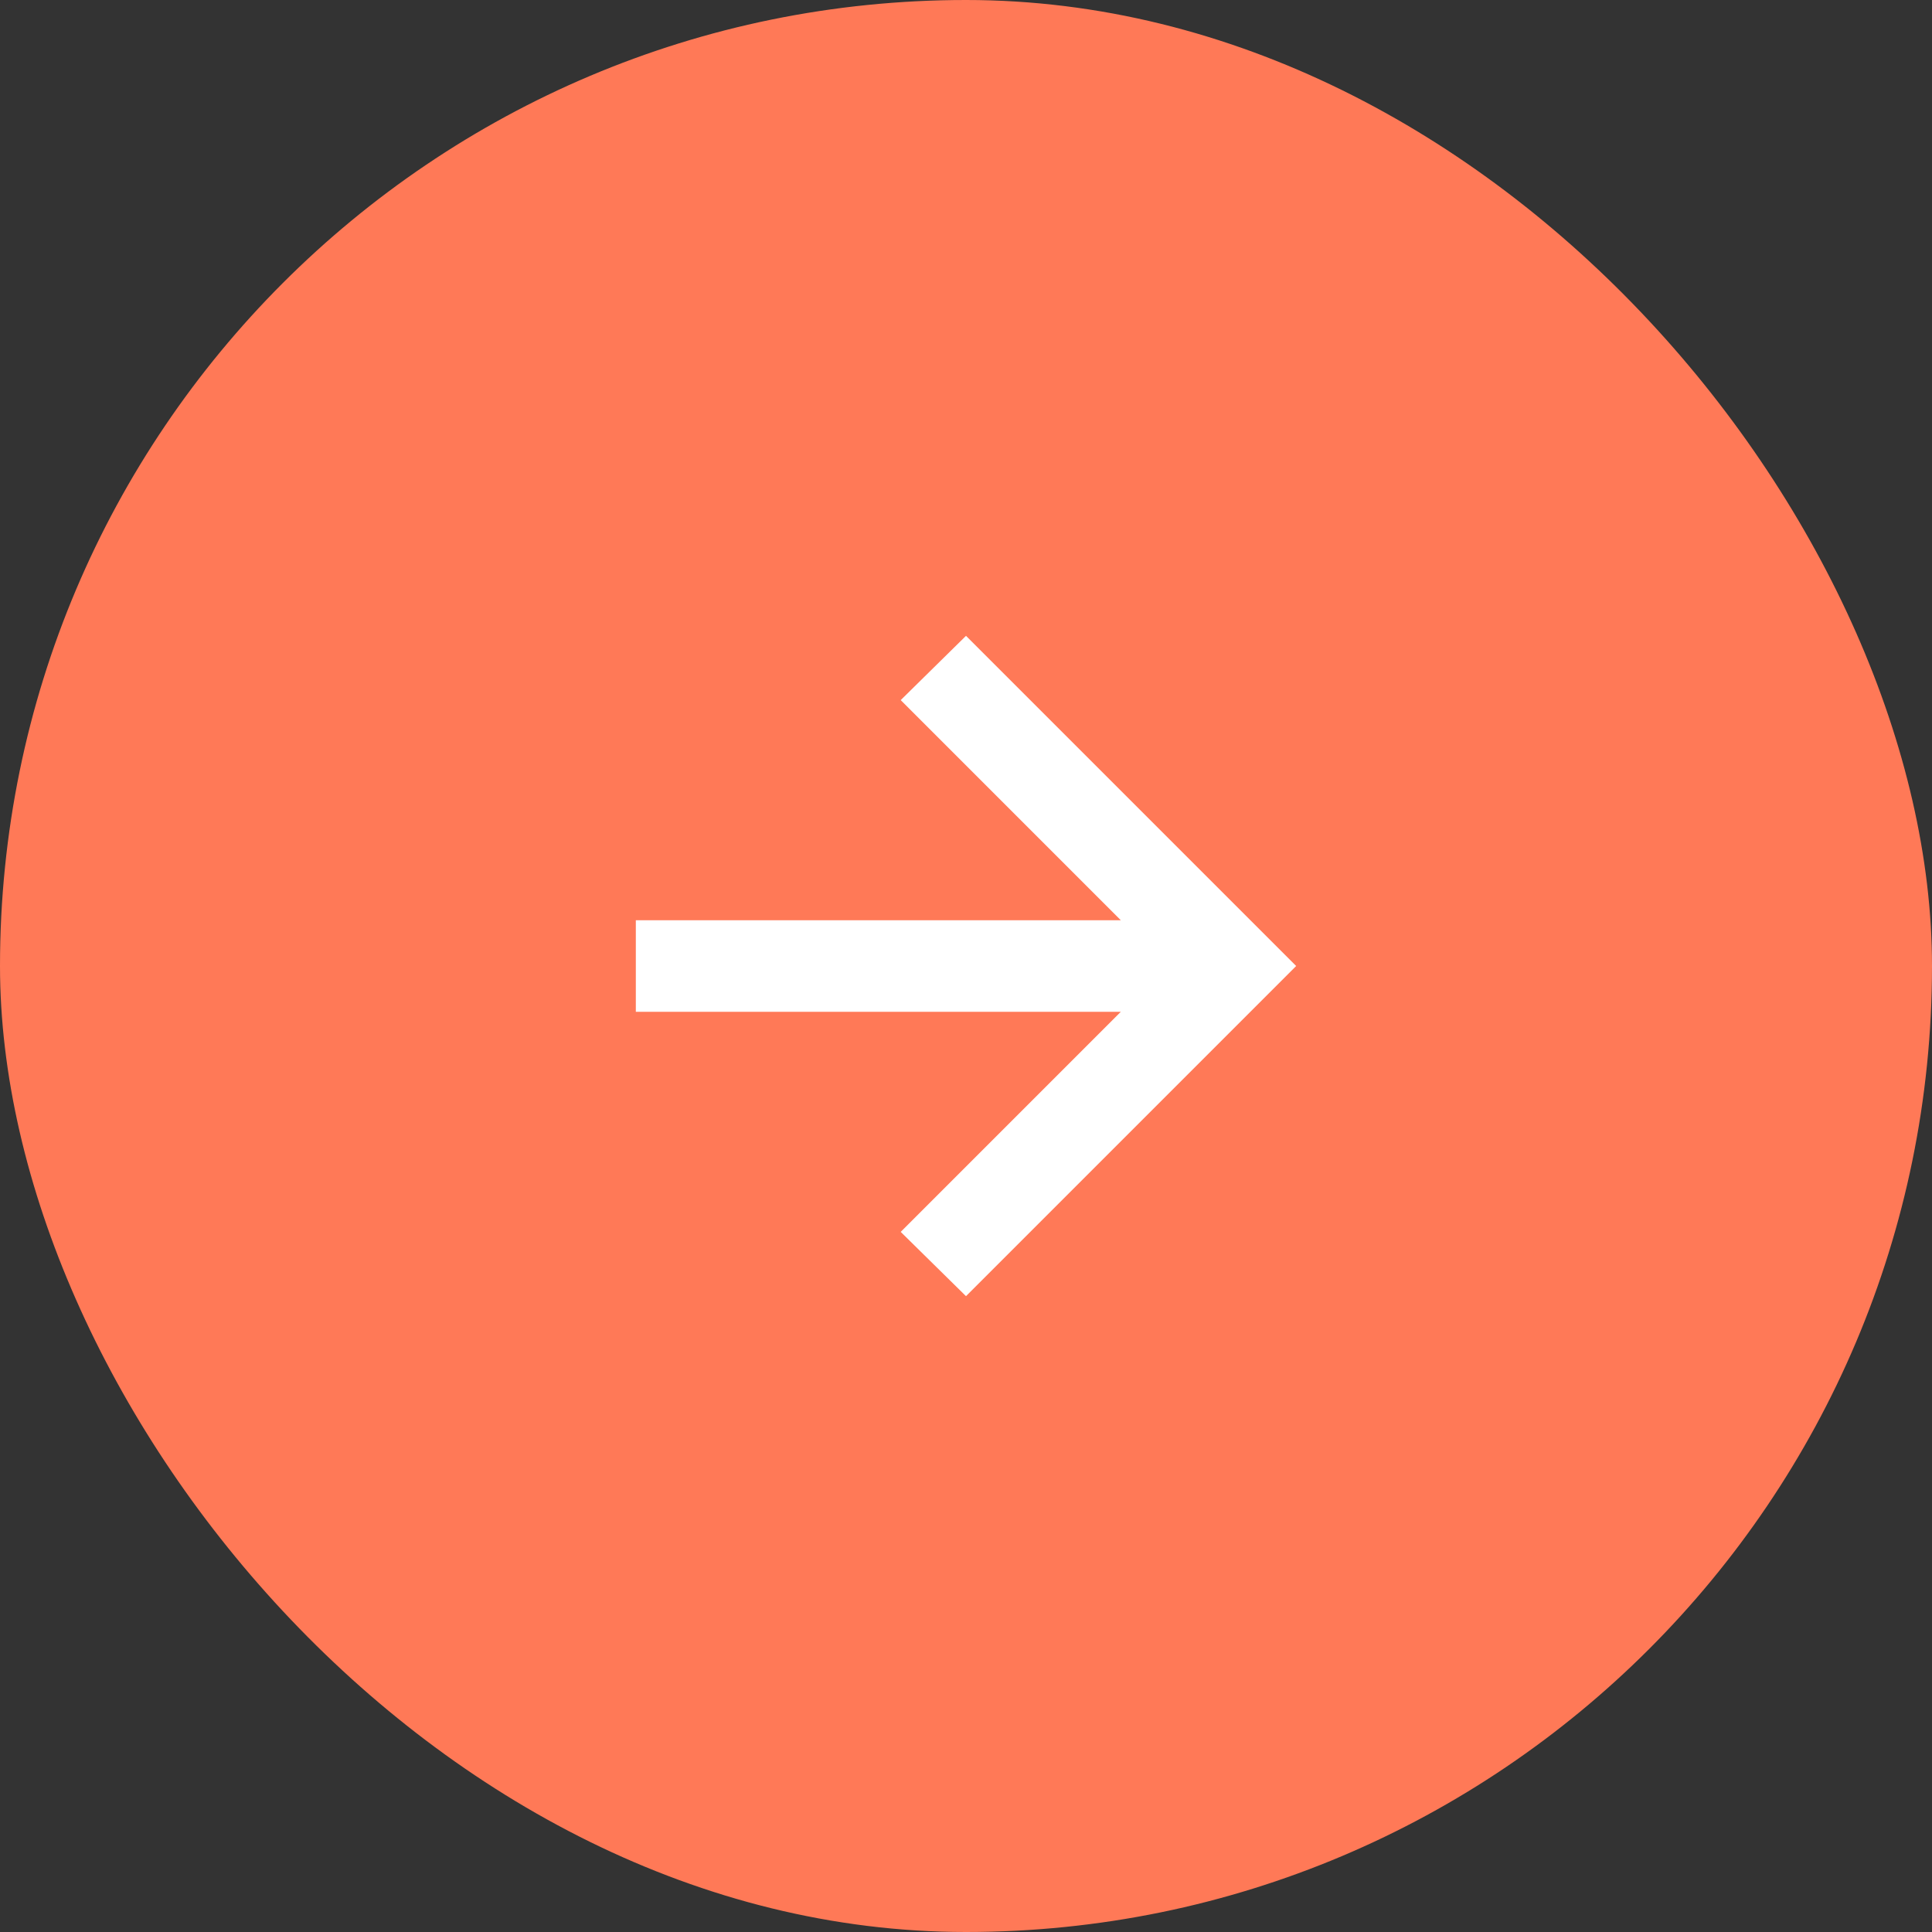
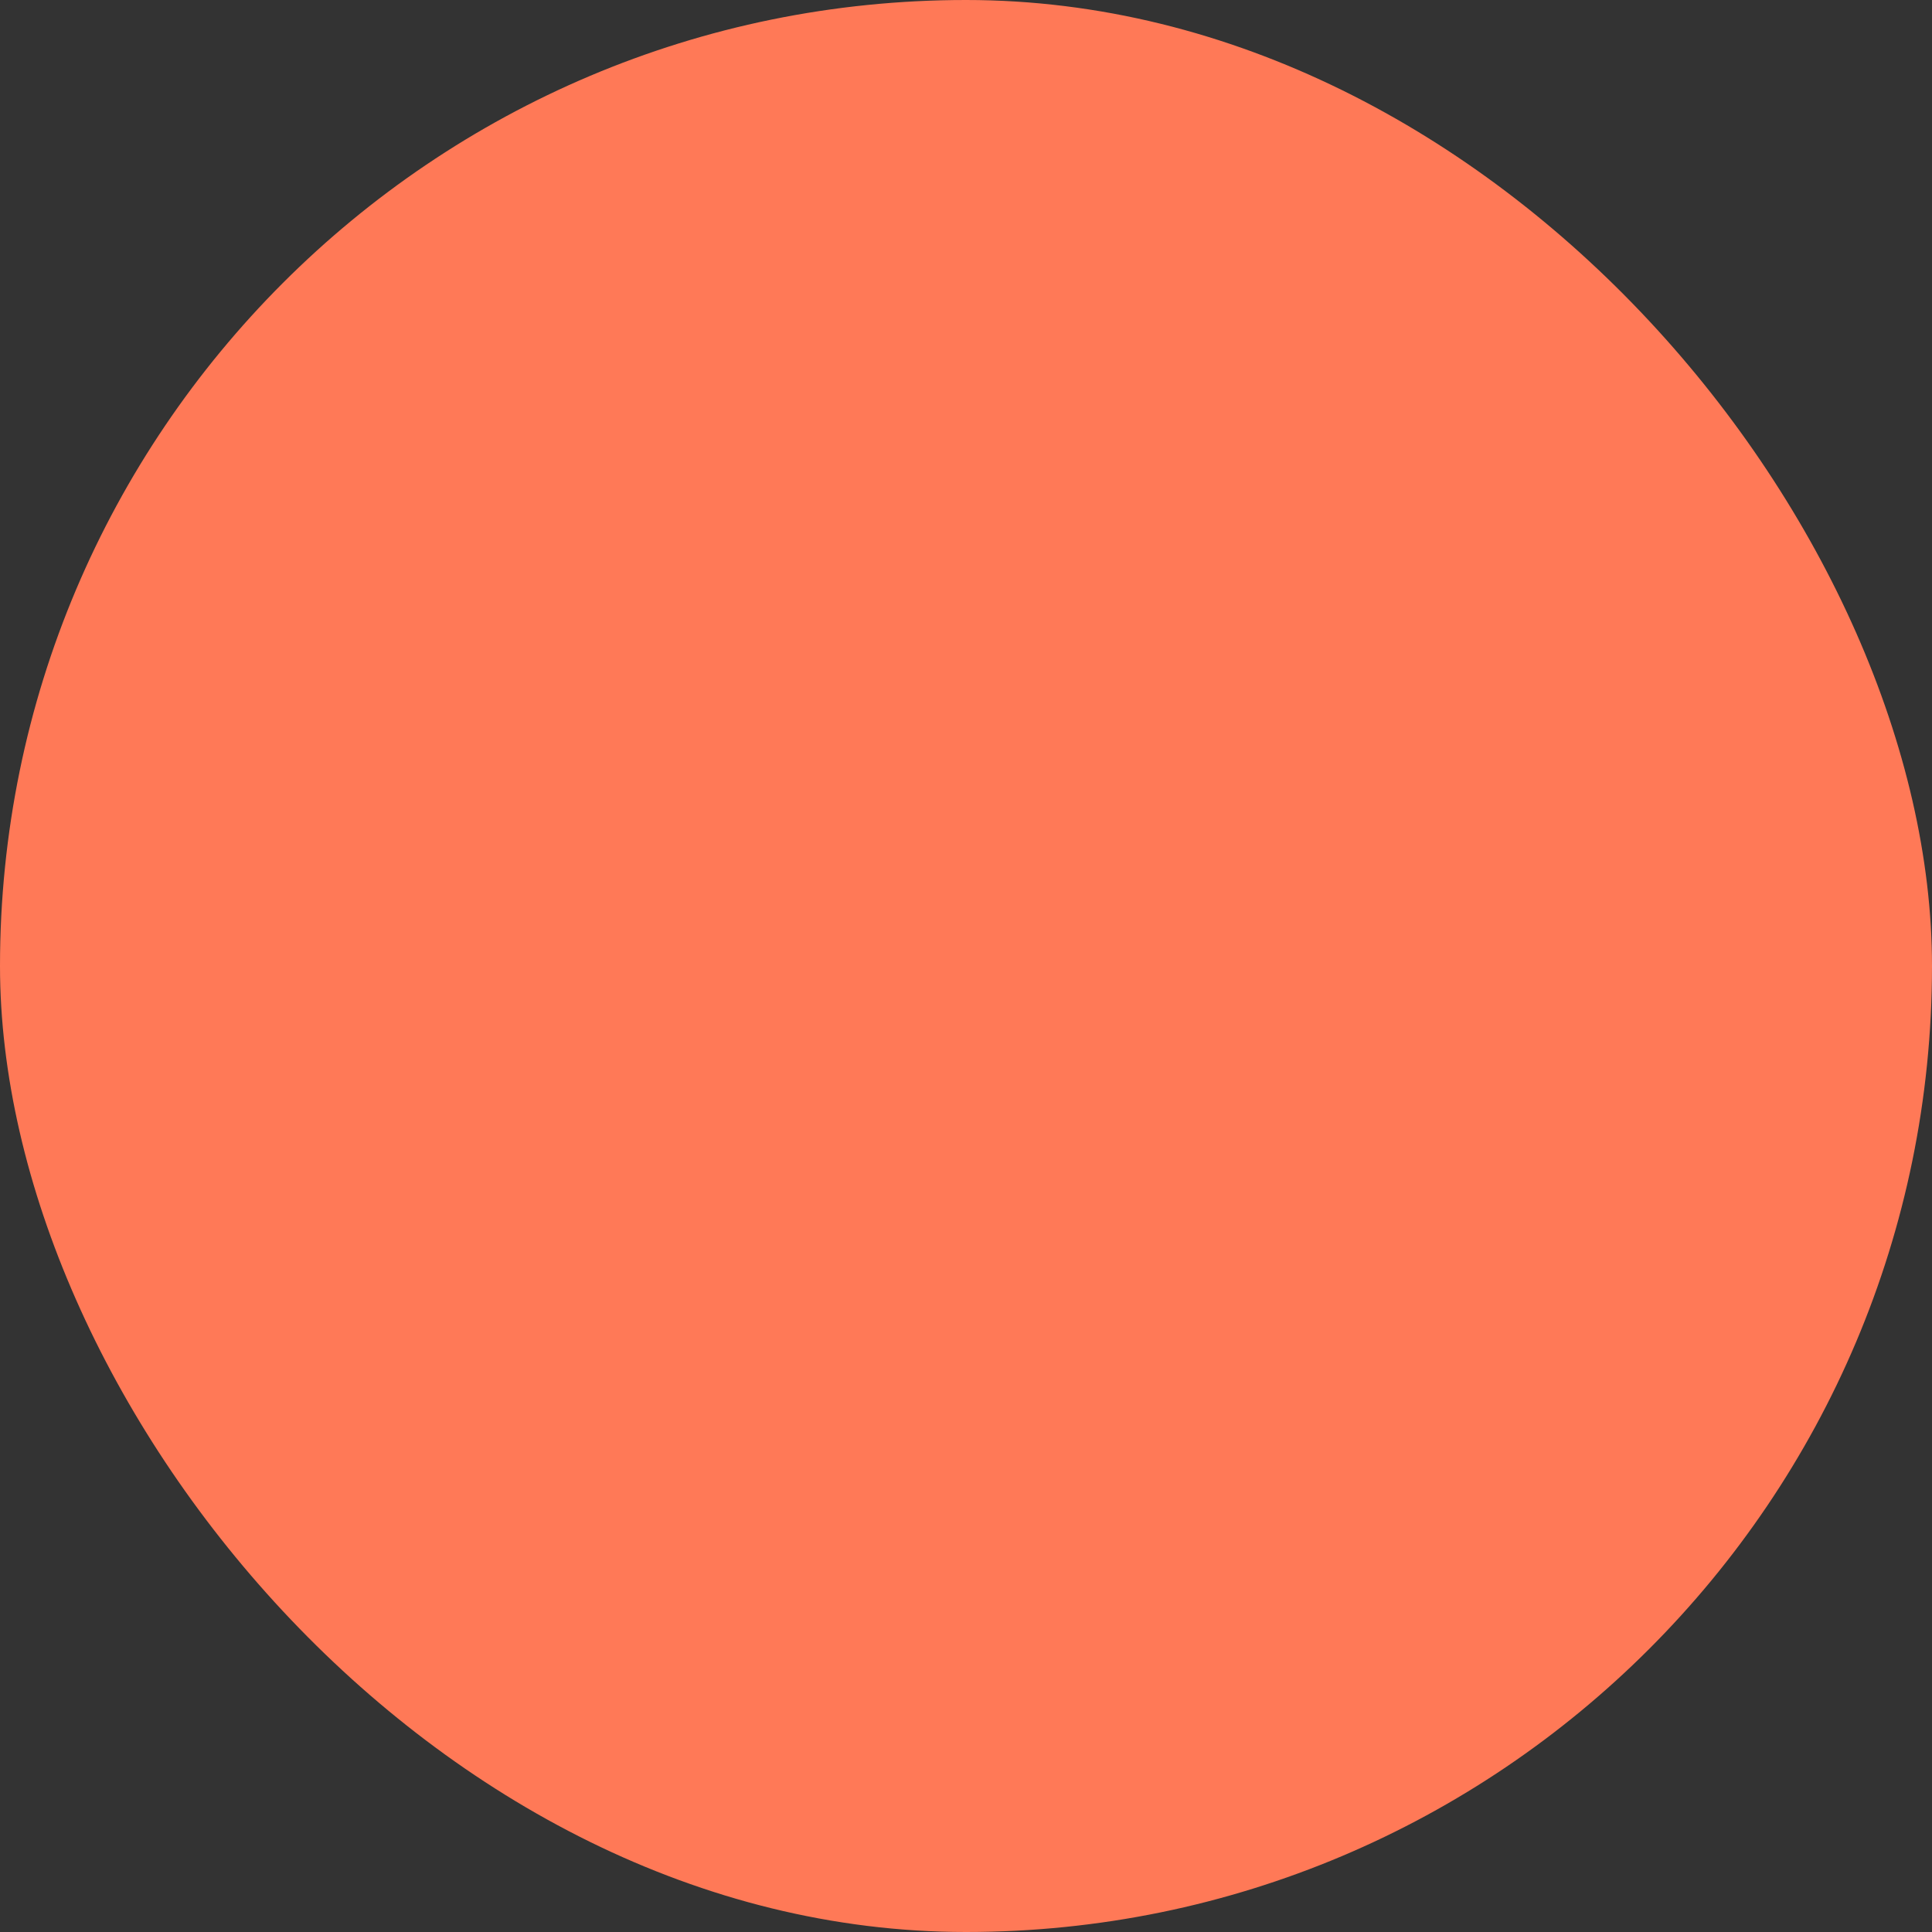
<svg xmlns="http://www.w3.org/2000/svg" width="48" height="48" viewBox="0 0 48 48" fill="none">
  <rect x="0" y="0" width="48" height="48" fill="#333333" stroke="none" />
  <rect width="48" height="48" rx="24" fill="#FF7957" />
  <mask id="mask0_116_341" style="mask-type:alpha" maskUnits="userSpaceOnUse" x="12" y="12" width="24" height="24">
-     <rect x="12" y="12" width="24" height="24" fill="#D9D9D9" />
-   </mask>
+     </mask>
  <g mask="url(#mask0_116_341)">
    <path d="M27.846 25.138H15.797V22.863H27.846L22.378 17.394L24 15.797L32.203 24L24 32.203L22.378 30.606L27.846 25.138Z" fill="white" />
  </g>
</svg>